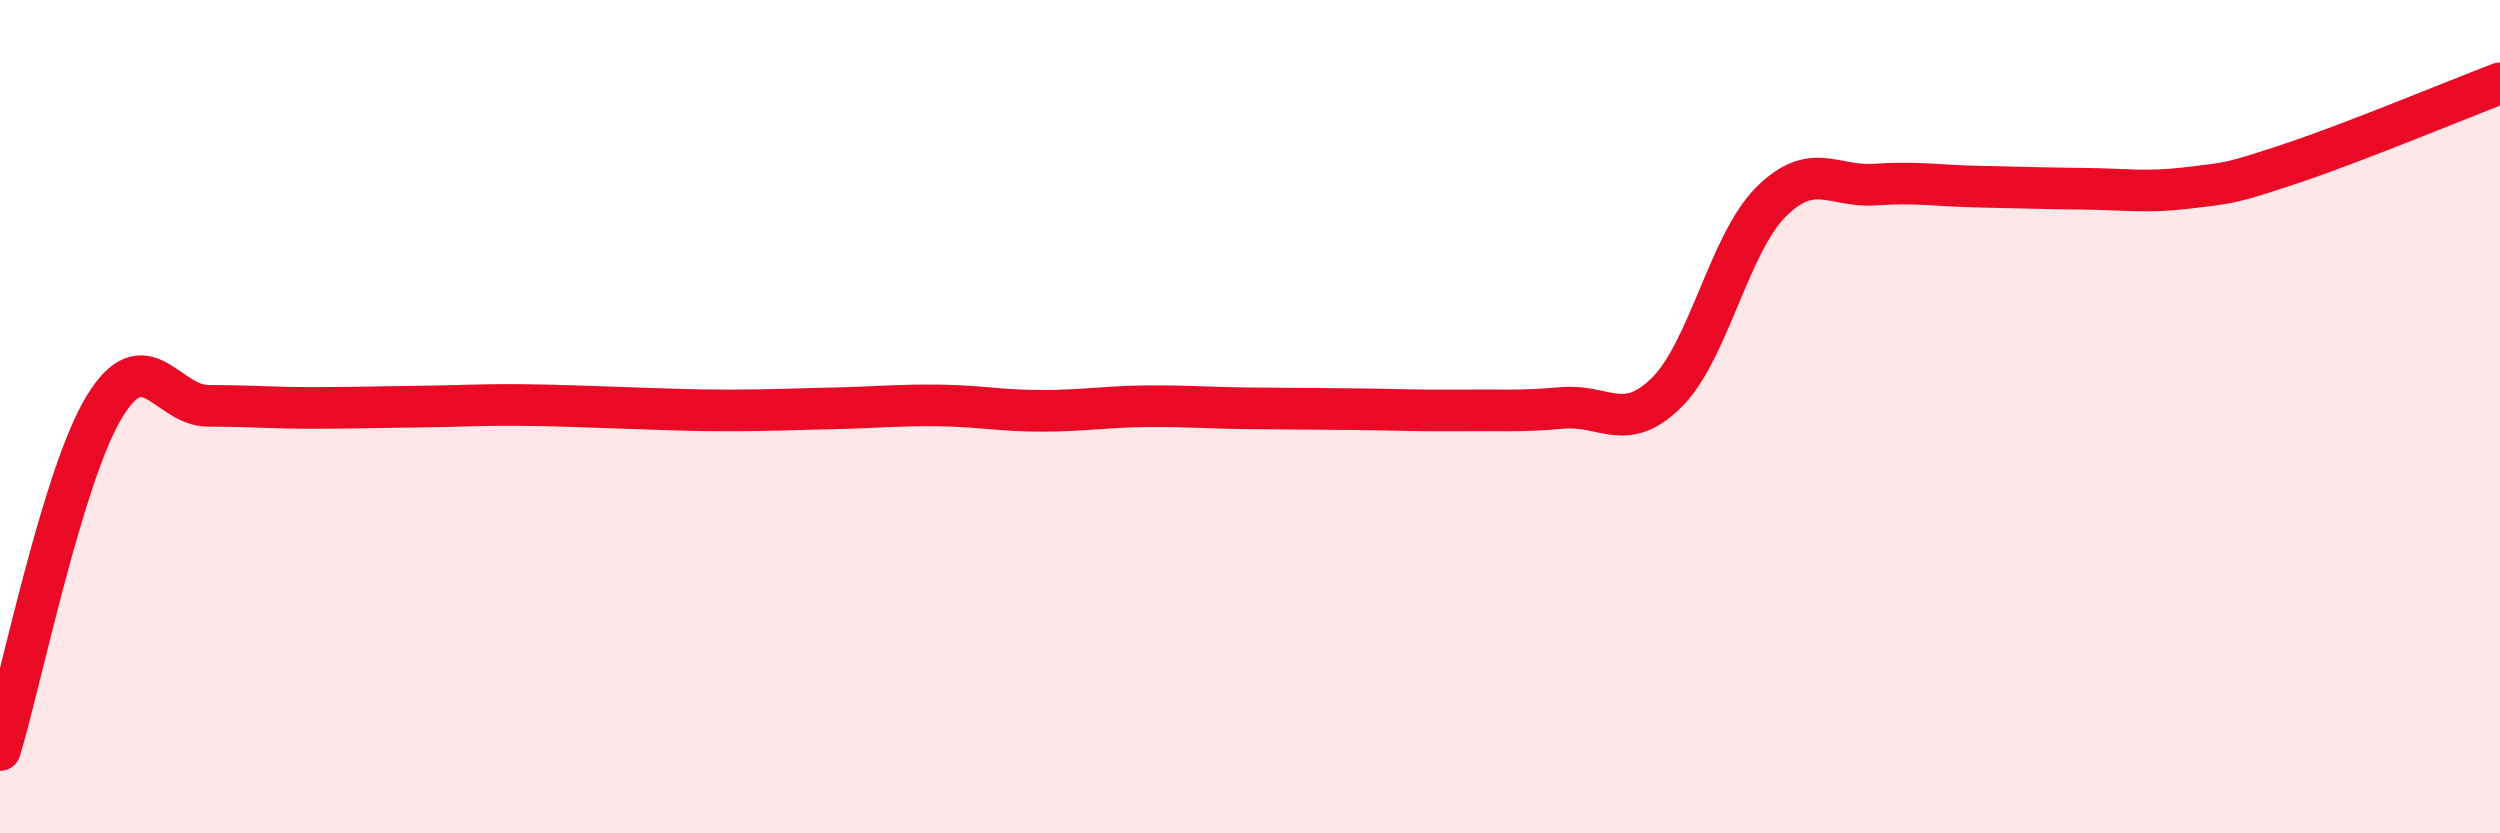
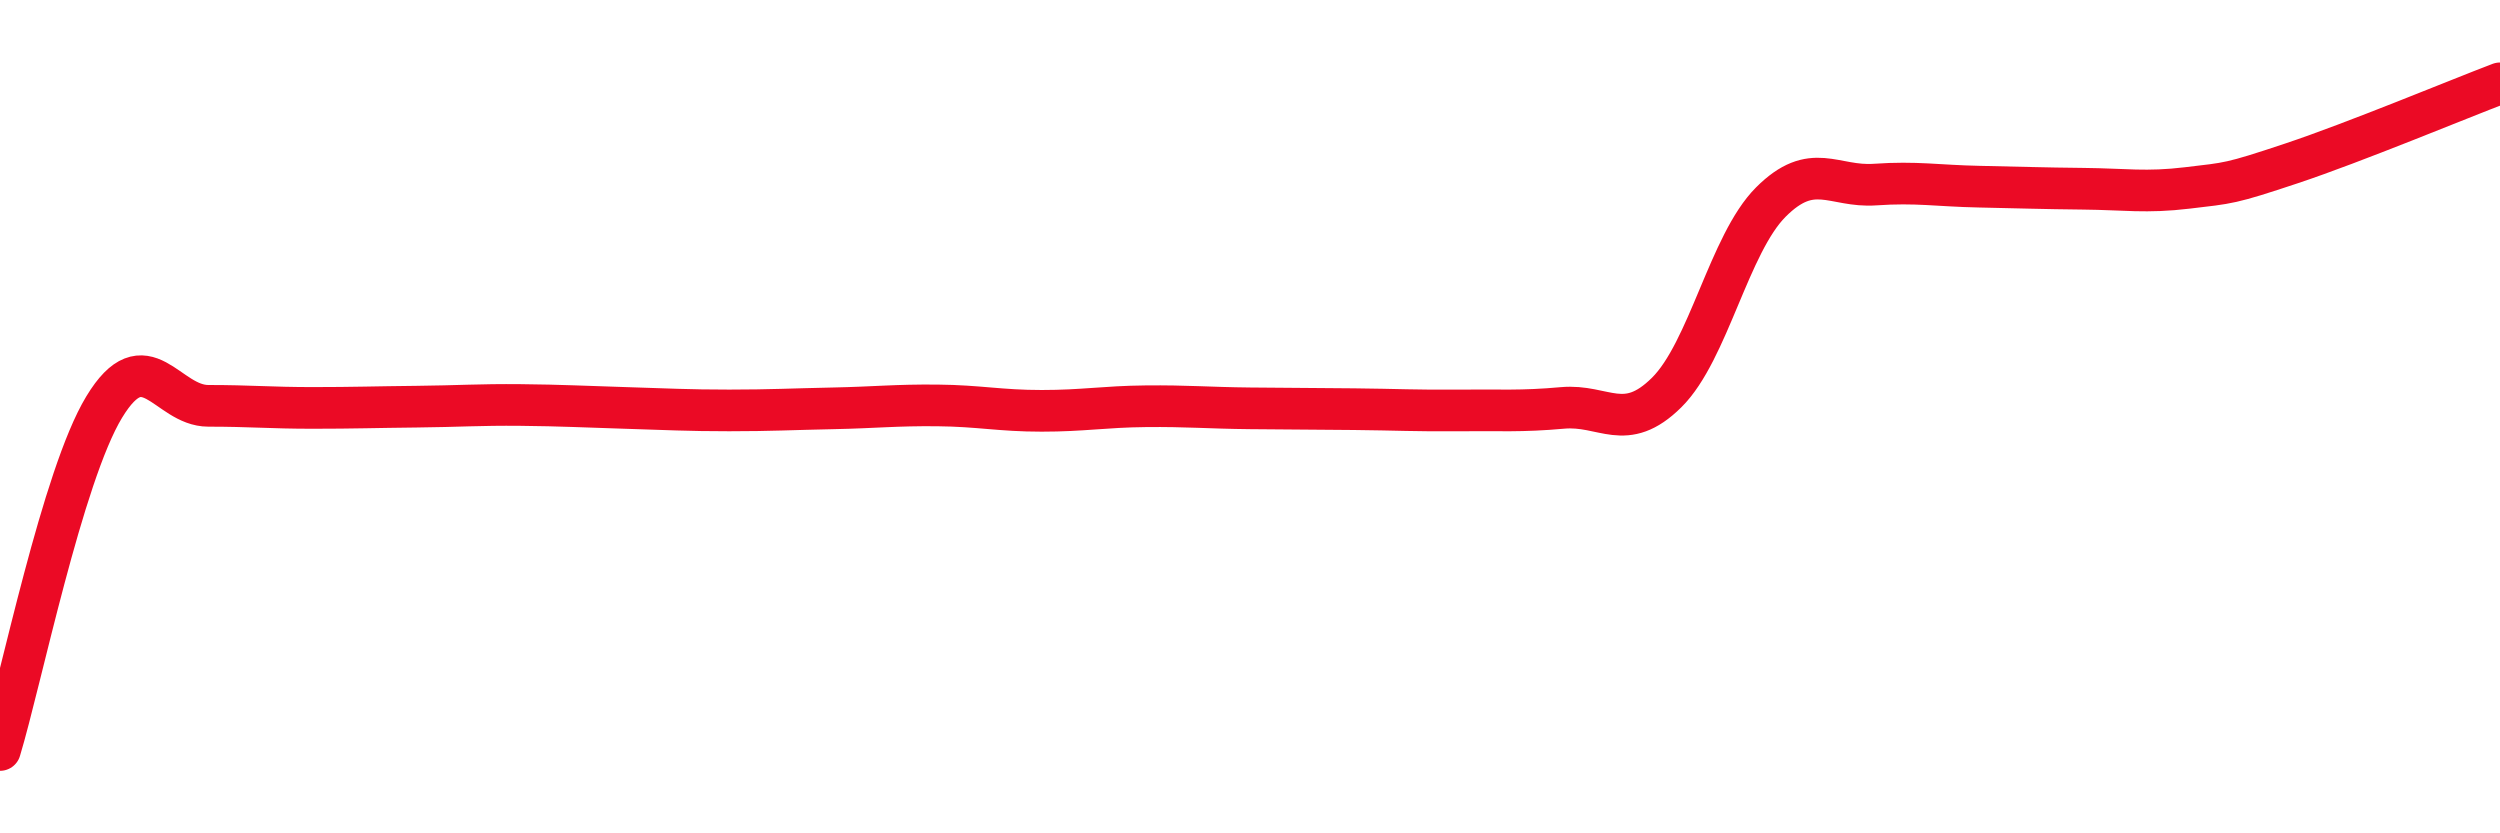
<svg xmlns="http://www.w3.org/2000/svg" width="60" height="20" viewBox="0 0 60 20">
-   <path d="M 0,18 C 0.5,16.35 1.5,11.42 2.5,9.77 C 3.5,8.12 4,9.74 5,9.74 C 6,9.74 6.5,9.79 7.5,9.79 C 8.5,9.79 9,9.77 10,9.76 C 11,9.75 11.5,9.71 12.5,9.72 C 13.5,9.73 14,9.76 15,9.79 C 16,9.82 16.5,9.85 17.5,9.85 C 18.5,9.85 19,9.82 20,9.8 C 21,9.78 21.5,9.72 22.5,9.73 C 23.5,9.74 24,9.86 25,9.86 C 26,9.86 26.5,9.76 27.5,9.75 C 28.5,9.74 29,9.79 30,9.8 C 31,9.81 31.5,9.81 32.5,9.82 C 33.5,9.83 34,9.86 35,9.85 C 36,9.84 36.5,9.88 37.5,9.79 C 38.5,9.7 39,10.41 40,9.42 C 41,8.43 41.5,5.85 42.5,4.85 C 43.5,3.85 44,4.5 45,4.43 C 46,4.36 46.5,4.46 47.5,4.48 C 48.5,4.5 49,4.52 50,4.53 C 51,4.54 51.5,4.63 52.5,4.51 C 53.5,4.39 53.5,4.42 55,3.92 C 56.5,3.42 59,2.38 60,2L60 20L0 20Z" fill="#EB0A25" opacity="0.1" stroke-linecap="round" stroke-linejoin="round" />
  <path d="M 0,18 C 0.5,16.35 1.5,11.42 2.5,9.77 C 3.5,8.12 4,9.74 5,9.74 C 6,9.74 6.5,9.79 7.5,9.79 C 8.5,9.79 9,9.77 10,9.76 C 11,9.75 11.5,9.71 12.5,9.72 C 13.5,9.73 14,9.76 15,9.79 C 16,9.82 16.5,9.85 17.5,9.85 C 18.5,9.85 19,9.82 20,9.8 C 21,9.78 21.5,9.72 22.5,9.73 C 23.5,9.74 24,9.86 25,9.86 C 26,9.86 26.5,9.76 27.5,9.75 C 28.5,9.74 29,9.79 30,9.8 C 31,9.81 31.5,9.81 32.5,9.82 C 33.5,9.83 34,9.86 35,9.85 C 36,9.84 36.5,9.88 37.5,9.79 C 38.5,9.7 39,10.41 40,9.42 C 41,8.43 41.5,5.85 42.5,4.85 C 43.5,3.85 44,4.5 45,4.43 C 46,4.36 46.5,4.46 47.5,4.48 C 48.5,4.5 49,4.52 50,4.53 C 51,4.54 51.5,4.63 52.5,4.51 C 53.5,4.39 53.5,4.42 55,3.92 C 56.5,3.42 59,2.38 60,2" stroke="#EB0A25" stroke-width="1" fill="none" stroke-linecap="round" stroke-linejoin="round" />
</svg>